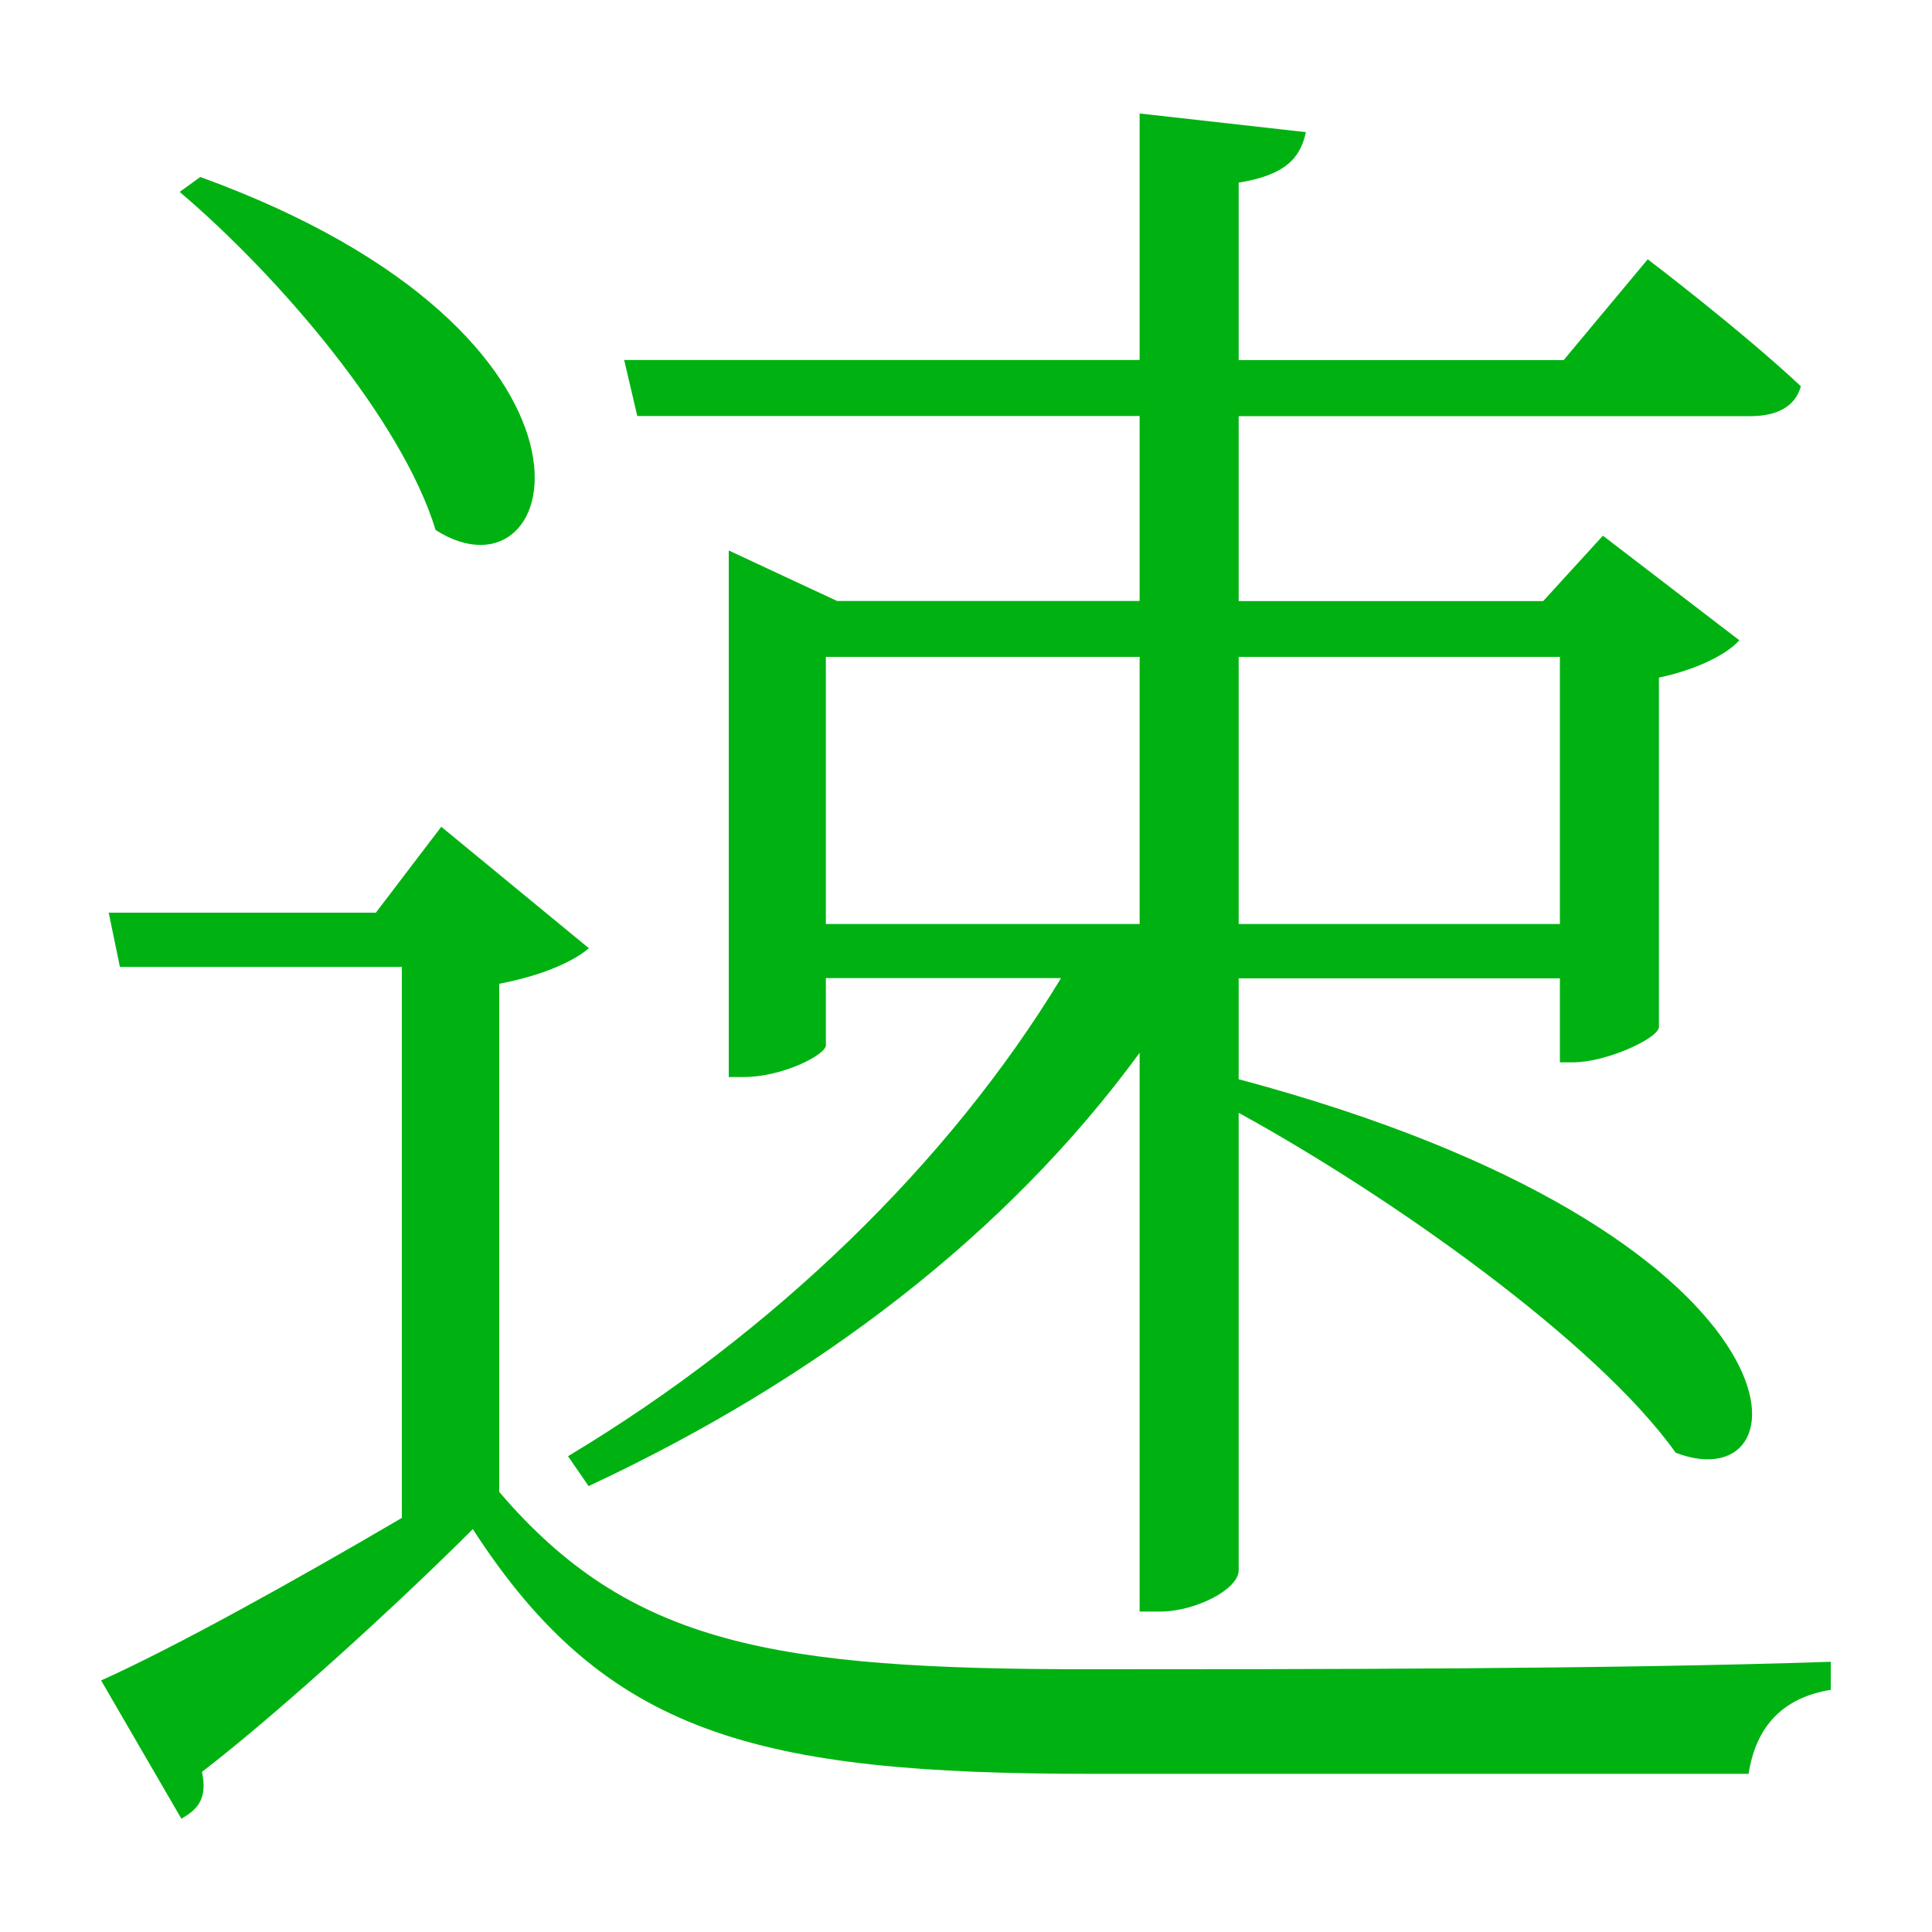
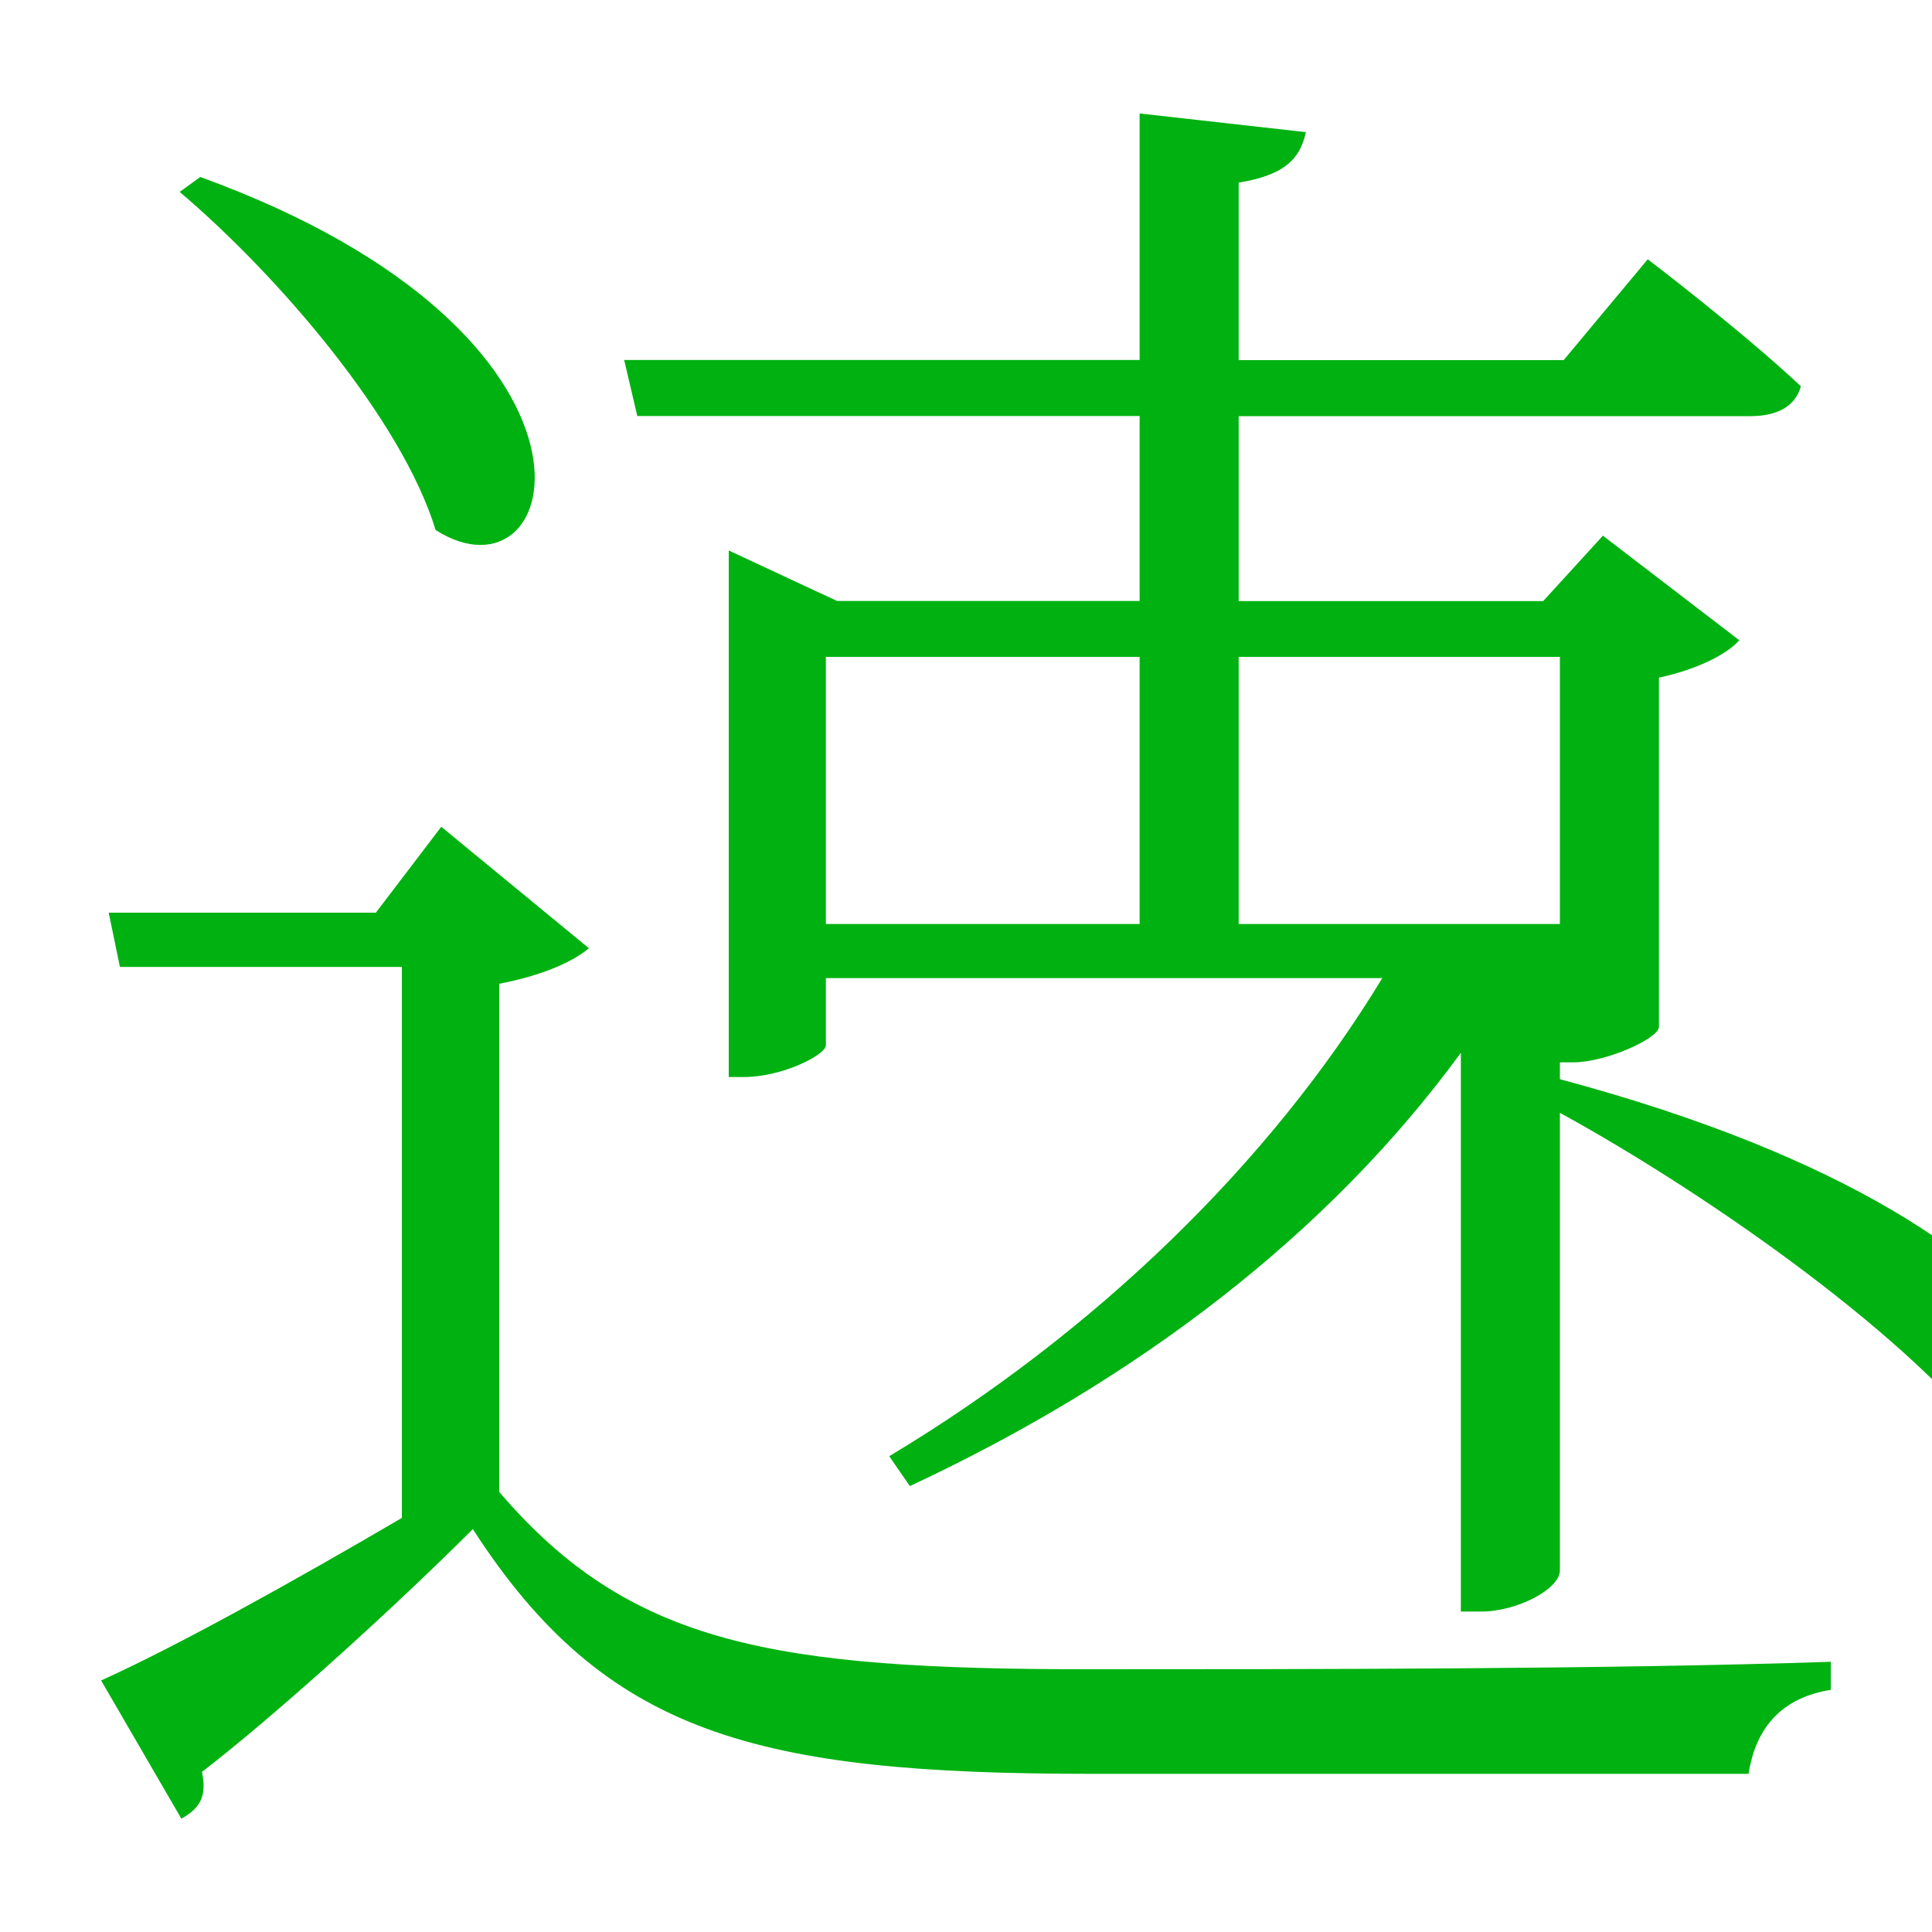
<svg xmlns="http://www.w3.org/2000/svg" version="1.1" id="速-緑" x="0px" y="0px" viewBox="0 0 150 150" style="enable-background:new 0 0 150 150;" xml:space="preserve">
  <style type="text/css">
	.st0{fill:#00B211;}
</style>
  <g>
-     <path class="st0" d="M38.75,115.82c10.15,11.89,21.32,13.78,45.82,13.78c17.11,0,40.31,0,57.57-0.58v2.18   c-3.63,0.58-5.8,2.75-6.38,6.52H84.71c-25.96,0-37.7-3.04-48-19c-6.09,6.09-15.37,14.5-21.03,18.85c0.44,2.03-0.29,2.9-1.6,3.63   l-6.23-10.73c5.8-2.61,14.94-7.69,23.35-12.62V75.07H9.31l-0.87-4.21h20.74l5.08-6.67l11.46,9.43c-1.02,0.87-3.19,2.03-6.96,2.76   V115.82z M15.55,13.74c33.93,12.33,28.28,33.79,18.27,27.41c-2.61-8.56-12.18-19.72-19.87-26.25L15.55,13.74z M48.46,27.95h40.02   V8.81l12.91,1.45c-0.44,2.03-1.6,3.33-5.22,3.92v13.78h25.23l6.53-7.83c0,0,7.25,5.51,11.89,9.86c-0.44,1.59-1.88,2.32-3.92,2.32   H96.17v14.36h23.64l4.64-5.08l10.59,8.12c-1.02,1.16-3.48,2.32-6.24,2.9v27.12c0,0.87-4.06,2.75-6.67,2.75h-1.02v-6.52H96.17v7.83   c45.1,12.04,44.52,33.06,33.93,29c-6.09-8.56-22.04-19.87-33.93-26.39v35.53c0,1.45-3.34,3.19-6.09,3.19h-1.6V81.74   c-10.29,14.07-25.09,25.38-42.78,33.64l-1.6-2.32c15.95-9.57,29.58-22.77,38.28-37.12H64.12v5.22c0,0.72-3.34,2.46-6.38,2.46h-1.16   V42.74l8.41,3.92h23.49V32.3H49.48L48.46,27.95z M88.48,71.74V51H64.12v20.74H88.48z M96.17,51v20.74h24.94V51H96.17z" />
+     <path class="st0" d="M38.75,115.82c10.15,11.89,21.32,13.78,45.82,13.78c17.11,0,40.31,0,57.57-0.58v2.18   c-3.63,0.58-5.8,2.75-6.38,6.52H84.71c-25.96,0-37.7-3.04-48-19c-6.09,6.09-15.37,14.5-21.03,18.85c0.44,2.03-0.29,2.9-1.6,3.63   l-6.23-10.73c5.8-2.61,14.94-7.69,23.35-12.62V75.07H9.31l-0.87-4.21h20.74l5.08-6.67l11.46,9.43c-1.02,0.87-3.19,2.03-6.96,2.76   V115.82z M15.55,13.74c33.93,12.33,28.28,33.79,18.27,27.41c-2.61-8.56-12.18-19.72-19.87-26.25L15.55,13.74z M48.46,27.95h40.02   V8.81l12.91,1.45c-0.44,2.03-1.6,3.33-5.22,3.92v13.78h25.23l6.53-7.83c0,0,7.25,5.51,11.89,9.86c-0.44,1.59-1.88,2.32-3.92,2.32   H96.17v14.36h23.64l4.64-5.08l10.59,8.12c-1.02,1.16-3.48,2.32-6.24,2.9v27.12c0,0.87-4.06,2.75-6.67,2.75h-1.02v-6.52v7.83   c45.1,12.04,44.52,33.06,33.93,29c-6.09-8.56-22.04-19.87-33.93-26.39v35.53c0,1.45-3.34,3.19-6.09,3.19h-1.6V81.74   c-10.29,14.07-25.09,25.38-42.78,33.64l-1.6-2.32c15.95-9.57,29.58-22.77,38.28-37.12H64.12v5.22c0,0.72-3.34,2.46-6.38,2.46h-1.16   V42.74l8.41,3.92h23.49V32.3H49.48L48.46,27.95z M88.48,71.74V51H64.12v20.74H88.48z M96.17,51v20.74h24.94V51H96.17z" />
  </g>
</svg>